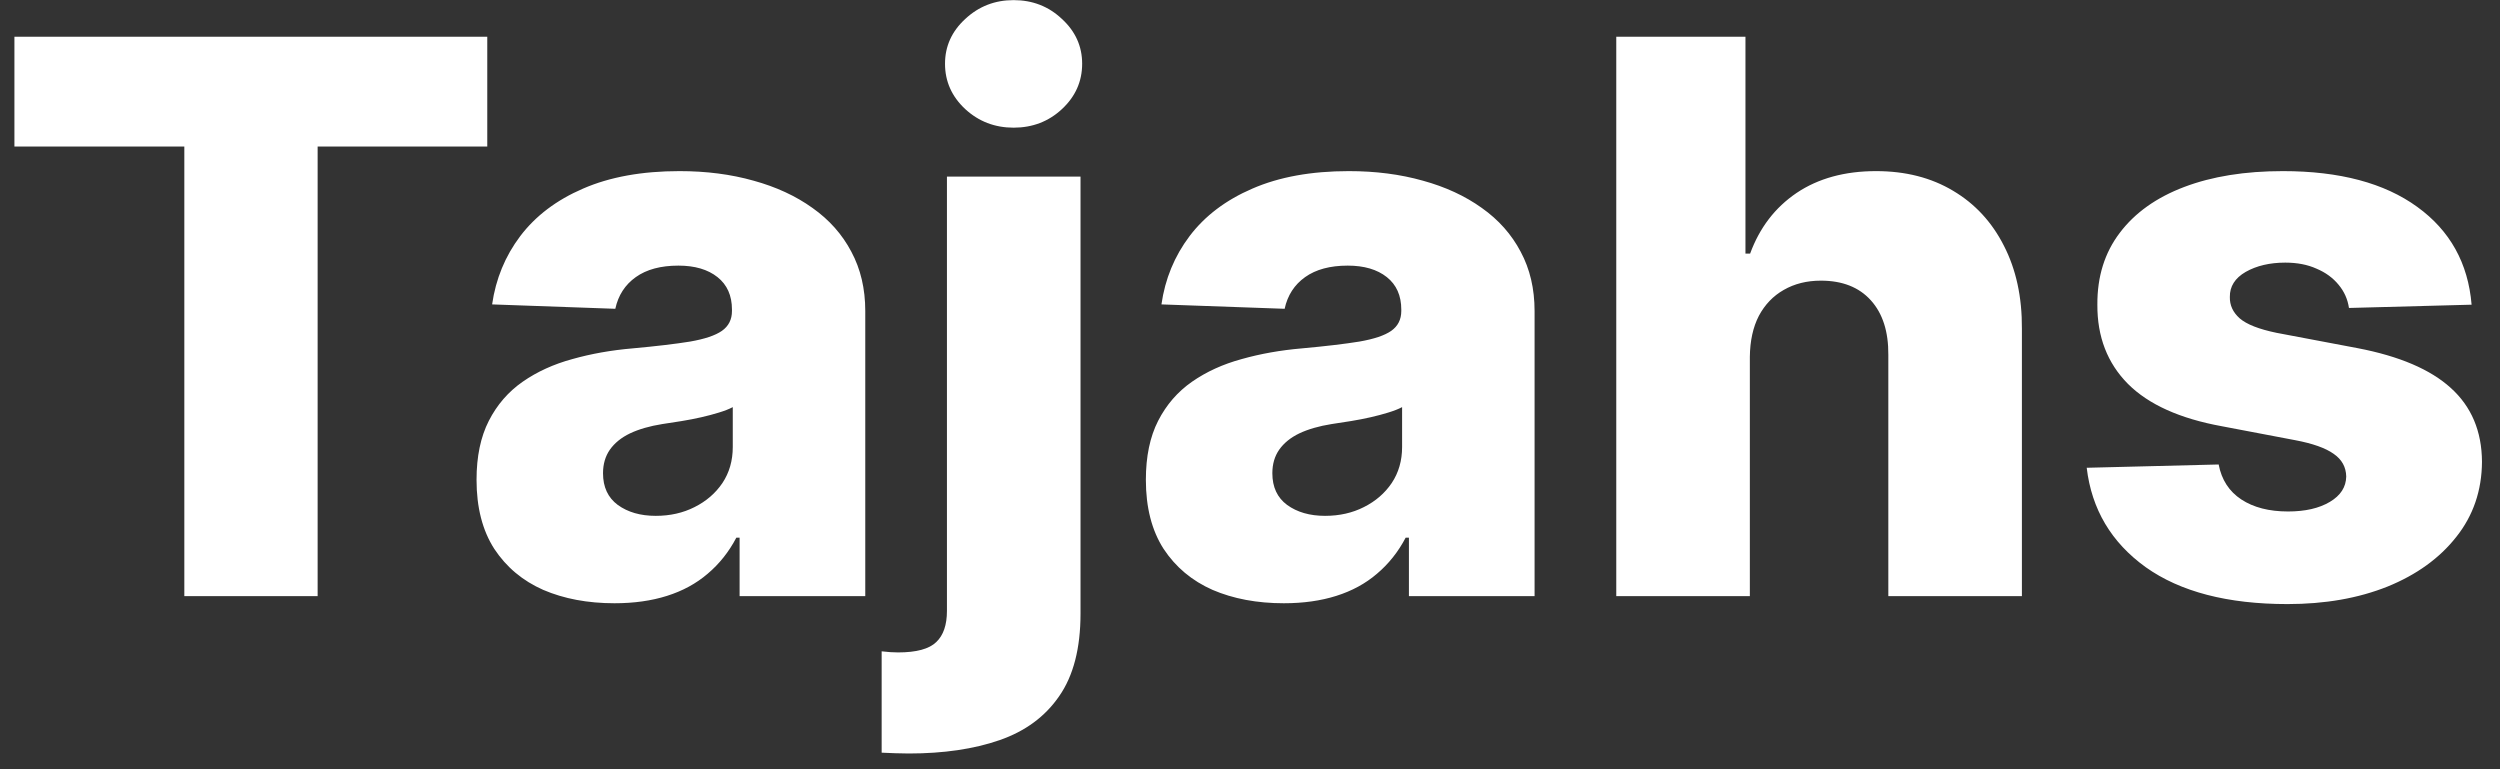
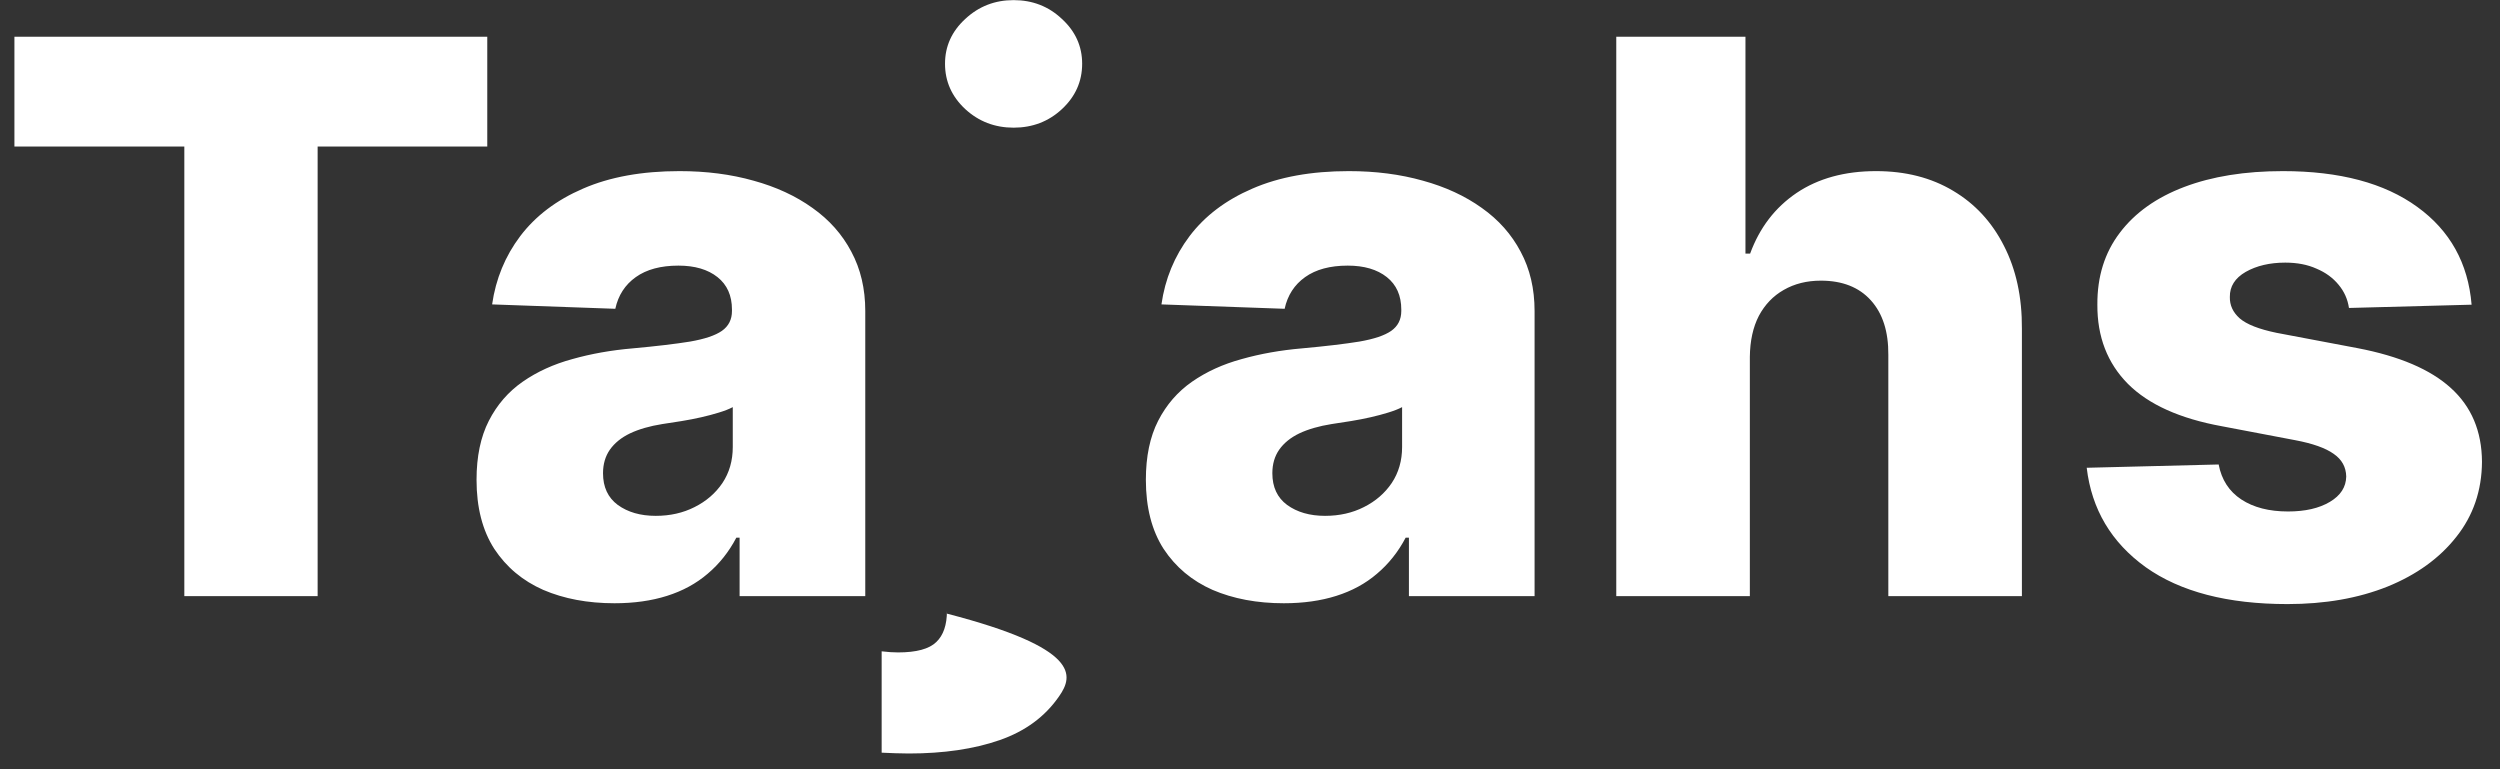
<svg xmlns="http://www.w3.org/2000/svg" width="130" height="40" viewBox="0 0 130 40" fill="none">
  <rect x="0" y="0" width="130" height="40" fill="#333333" stroke="none" />
-   <path d="M0.75 7.619V1.909H25.338V7.619H16.517V31H9.585V7.619H0.75ZM31.954 31.369C30.562 31.369 29.326 31.137 28.246 30.673C27.176 30.2 26.329 29.49 25.704 28.543C25.088 27.586 24.78 26.388 24.78 24.949C24.78 23.737 24.994 22.714 25.42 21.881C25.846 21.047 26.433 20.37 27.181 19.849C27.929 19.329 28.791 18.936 29.766 18.671C30.742 18.396 31.783 18.211 32.891 18.116C34.132 18.003 35.131 17.884 35.889 17.761C36.646 17.629 37.195 17.444 37.536 17.207C37.887 16.961 38.062 16.616 38.062 16.171V16.099C38.062 15.37 37.811 14.807 37.309 14.409C36.807 14.011 36.13 13.812 35.278 13.812C34.359 13.812 33.62 14.011 33.062 14.409C32.503 14.807 32.148 15.356 31.996 16.057L25.59 15.829C25.78 14.504 26.267 13.32 27.053 12.278C27.849 11.227 28.938 10.403 30.32 9.807C31.712 9.201 33.384 8.898 35.334 8.898C36.727 8.898 38.01 9.063 39.184 9.395C40.358 9.717 41.381 10.19 42.252 10.815C43.123 11.431 43.796 12.188 44.269 13.088C44.752 13.988 44.994 15.015 44.994 16.171V31H38.459V27.96H38.289C37.901 28.699 37.404 29.324 36.798 29.835C36.201 30.347 35.495 30.73 34.681 30.986C33.876 31.241 32.967 31.369 31.954 31.369ZM34.099 26.824C34.847 26.824 35.519 26.672 36.116 26.369C36.722 26.066 37.205 25.65 37.565 25.119C37.925 24.579 38.104 23.954 38.104 23.244V21.171C37.906 21.275 37.664 21.369 37.38 21.454C37.105 21.54 36.802 21.62 36.471 21.696C36.139 21.772 35.798 21.838 35.448 21.895C35.098 21.952 34.762 22.004 34.44 22.051C33.786 22.155 33.227 22.316 32.764 22.534C32.309 22.752 31.959 23.036 31.712 23.386C31.476 23.727 31.357 24.134 31.357 24.608C31.357 25.328 31.613 25.877 32.124 26.256C32.645 26.634 33.303 26.824 34.099 26.824ZM49.241 9.182H56.187V31.909C56.187 33.708 55.818 35.138 55.079 36.199C54.35 37.26 53.318 38.022 51.982 38.486C50.647 38.95 49.07 39.182 47.252 39.182C47.006 39.182 46.774 39.177 46.556 39.168C46.338 39.158 46.102 39.149 45.846 39.139V33.869C46.016 33.888 46.168 33.903 46.3 33.912C46.433 33.921 46.566 33.926 46.698 33.926C47.655 33.926 48.318 33.746 48.687 33.386C49.056 33.036 49.241 32.496 49.241 31.767V9.182ZM52.707 6.639C51.731 6.639 50.893 6.317 50.193 5.673C49.492 5.02 49.141 4.234 49.141 3.315C49.141 2.406 49.492 1.63 50.193 0.986C50.893 0.332 51.731 0.006 52.707 0.006C53.691 0.006 54.53 0.332 55.221 0.986C55.922 1.63 56.272 2.406 56.272 3.315C56.272 4.234 55.922 5.02 55.221 5.673C54.53 6.317 53.691 6.639 52.707 6.639ZM66.758 31.369C65.367 31.369 64.131 31.137 63.051 30.673C61.981 30.2 61.133 29.49 60.508 28.543C59.893 27.586 59.585 26.388 59.585 24.949C59.585 23.737 59.798 22.714 60.224 21.881C60.651 21.047 61.238 20.37 61.986 19.849C62.734 19.329 63.596 18.936 64.571 18.671C65.546 18.396 66.588 18.211 67.696 18.116C68.937 18.003 69.936 17.884 70.693 17.761C71.451 17.629 72 17.444 72.341 17.207C72.691 16.961 72.867 16.616 72.867 16.171V16.099C72.867 15.37 72.615 14.807 72.114 14.409C71.612 14.011 70.935 13.812 70.082 13.812C69.164 13.812 68.425 14.011 67.867 14.409C67.308 14.807 66.953 15.356 66.801 16.057L60.395 15.829C60.584 14.504 61.072 13.32 61.858 12.278C62.653 11.227 63.742 10.403 65.125 9.807C66.517 9.201 68.188 8.898 70.139 8.898C71.531 8.898 72.814 9.063 73.989 9.395C75.163 9.717 76.186 10.19 77.057 10.815C77.928 11.431 78.6 12.188 79.074 13.088C79.557 13.988 79.798 15.015 79.798 16.171V31H73.264V27.96H73.094C72.706 28.699 72.208 29.324 71.602 29.835C71.006 30.347 70.3 30.73 69.486 30.986C68.681 31.241 67.772 31.369 66.758 31.369ZM68.903 26.824C69.651 26.824 70.324 26.672 70.921 26.369C71.526 26.066 72.01 25.65 72.369 25.119C72.729 24.579 72.909 23.954 72.909 23.244V21.171C72.71 21.275 72.469 21.369 72.185 21.454C71.91 21.54 71.607 21.62 71.276 21.696C70.944 21.772 70.603 21.838 70.253 21.895C69.903 21.952 69.566 22.004 69.244 22.051C68.591 22.155 68.032 22.316 67.568 22.534C67.114 22.752 66.763 23.036 66.517 23.386C66.28 23.727 66.162 24.134 66.162 24.608C66.162 25.328 66.418 25.877 66.929 26.256C67.45 26.634 68.108 26.824 68.903 26.824ZM90.992 18.557V31H84.046V1.909H90.764V13.188H91.006C91.498 11.843 92.303 10.792 93.421 10.034C94.547 9.277 95.925 8.898 97.554 8.898C99.088 8.898 100.423 9.239 101.56 9.92C102.696 10.593 103.577 11.544 104.202 12.776C104.836 14.007 105.149 15.446 105.139 17.094V31H98.193V18.457C98.203 17.245 97.9 16.298 97.284 15.617C96.669 14.935 95.802 14.594 94.685 14.594C93.956 14.594 93.312 14.755 92.753 15.077C92.204 15.389 91.773 15.839 91.46 16.426C91.157 17.013 91.001 17.724 90.992 18.557ZM128.523 15.844L122.146 16.014C122.079 15.56 121.899 15.157 121.606 14.807C121.312 14.447 120.929 14.168 120.455 13.969C119.991 13.76 119.451 13.656 118.836 13.656C118.031 13.656 117.344 13.817 116.776 14.139C116.218 14.461 115.943 14.897 115.952 15.446C115.943 15.872 116.113 16.241 116.464 16.554C116.824 16.866 117.463 17.117 118.381 17.307L122.586 18.102C124.764 18.519 126.383 19.21 127.444 20.176C128.514 21.142 129.054 22.421 129.063 24.011C129.054 25.508 128.609 26.81 127.728 27.918C126.857 29.026 125.664 29.887 124.148 30.503C122.633 31.109 120.9 31.412 118.95 31.412C115.834 31.412 113.377 30.773 111.577 29.494C109.788 28.206 108.765 26.483 108.509 24.324L115.37 24.153C115.522 24.949 115.915 25.555 116.549 25.972C117.183 26.388 117.993 26.597 118.978 26.597C119.868 26.597 120.593 26.431 121.151 26.099C121.71 25.768 121.994 25.328 122.004 24.778C121.994 24.286 121.776 23.893 121.35 23.599C120.924 23.296 120.256 23.06 119.347 22.889L115.54 22.165C113.353 21.767 111.724 21.033 110.654 19.963C109.584 18.884 109.054 17.51 109.063 15.844C109.054 14.385 109.442 13.14 110.228 12.108C111.014 11.066 112.131 10.271 113.58 9.722C115.029 9.172 116.738 8.898 118.708 8.898C121.663 8.898 123.992 9.518 125.697 10.758C127.401 11.99 128.344 13.685 128.523 15.844Z" fill="white" />
+   <path d="M0.75 7.619V1.909H25.338V7.619H16.517V31H9.585V7.619H0.75ZM31.954 31.369C30.562 31.369 29.326 31.137 28.246 30.673C27.176 30.2 26.329 29.49 25.704 28.543C25.088 27.586 24.78 26.388 24.78 24.949C24.78 23.737 24.994 22.714 25.42 21.881C25.846 21.047 26.433 20.37 27.181 19.849C27.929 19.329 28.791 18.936 29.766 18.671C30.742 18.396 31.783 18.211 32.891 18.116C34.132 18.003 35.131 17.884 35.889 17.761C36.646 17.629 37.195 17.444 37.536 17.207C37.887 16.961 38.062 16.616 38.062 16.171V16.099C38.062 15.37 37.811 14.807 37.309 14.409C36.807 14.011 36.13 13.812 35.278 13.812C34.359 13.812 33.62 14.011 33.062 14.409C32.503 14.807 32.148 15.356 31.996 16.057L25.59 15.829C25.78 14.504 26.267 13.32 27.053 12.278C27.849 11.227 28.938 10.403 30.32 9.807C31.712 9.201 33.384 8.898 35.334 8.898C36.727 8.898 38.01 9.063 39.184 9.395C40.358 9.717 41.381 10.19 42.252 10.815C43.123 11.431 43.796 12.188 44.269 13.088C44.752 13.988 44.994 15.015 44.994 16.171V31H38.459V27.96H38.289C37.901 28.699 37.404 29.324 36.798 29.835C36.201 30.347 35.495 30.73 34.681 30.986C33.876 31.241 32.967 31.369 31.954 31.369ZM34.099 26.824C34.847 26.824 35.519 26.672 36.116 26.369C36.722 26.066 37.205 25.65 37.565 25.119C37.925 24.579 38.104 23.954 38.104 23.244V21.171C37.906 21.275 37.664 21.369 37.38 21.454C37.105 21.54 36.802 21.62 36.471 21.696C36.139 21.772 35.798 21.838 35.448 21.895C35.098 21.952 34.762 22.004 34.44 22.051C33.786 22.155 33.227 22.316 32.764 22.534C32.309 22.752 31.959 23.036 31.712 23.386C31.476 23.727 31.357 24.134 31.357 24.608C31.357 25.328 31.613 25.877 32.124 26.256C32.645 26.634 33.303 26.824 34.099 26.824ZM49.241 9.182V31.909C56.187 33.708 55.818 35.138 55.079 36.199C54.35 37.26 53.318 38.022 51.982 38.486C50.647 38.95 49.07 39.182 47.252 39.182C47.006 39.182 46.774 39.177 46.556 39.168C46.338 39.158 46.102 39.149 45.846 39.139V33.869C46.016 33.888 46.168 33.903 46.3 33.912C46.433 33.921 46.566 33.926 46.698 33.926C47.655 33.926 48.318 33.746 48.687 33.386C49.056 33.036 49.241 32.496 49.241 31.767V9.182ZM52.707 6.639C51.731 6.639 50.893 6.317 50.193 5.673C49.492 5.02 49.141 4.234 49.141 3.315C49.141 2.406 49.492 1.63 50.193 0.986C50.893 0.332 51.731 0.006 52.707 0.006C53.691 0.006 54.53 0.332 55.221 0.986C55.922 1.63 56.272 2.406 56.272 3.315C56.272 4.234 55.922 5.02 55.221 5.673C54.53 6.317 53.691 6.639 52.707 6.639ZM66.758 31.369C65.367 31.369 64.131 31.137 63.051 30.673C61.981 30.2 61.133 29.49 60.508 28.543C59.893 27.586 59.585 26.388 59.585 24.949C59.585 23.737 59.798 22.714 60.224 21.881C60.651 21.047 61.238 20.37 61.986 19.849C62.734 19.329 63.596 18.936 64.571 18.671C65.546 18.396 66.588 18.211 67.696 18.116C68.937 18.003 69.936 17.884 70.693 17.761C71.451 17.629 72 17.444 72.341 17.207C72.691 16.961 72.867 16.616 72.867 16.171V16.099C72.867 15.37 72.615 14.807 72.114 14.409C71.612 14.011 70.935 13.812 70.082 13.812C69.164 13.812 68.425 14.011 67.867 14.409C67.308 14.807 66.953 15.356 66.801 16.057L60.395 15.829C60.584 14.504 61.072 13.32 61.858 12.278C62.653 11.227 63.742 10.403 65.125 9.807C66.517 9.201 68.188 8.898 70.139 8.898C71.531 8.898 72.814 9.063 73.989 9.395C75.163 9.717 76.186 10.19 77.057 10.815C77.928 11.431 78.6 12.188 79.074 13.088C79.557 13.988 79.798 15.015 79.798 16.171V31H73.264V27.96H73.094C72.706 28.699 72.208 29.324 71.602 29.835C71.006 30.347 70.3 30.73 69.486 30.986C68.681 31.241 67.772 31.369 66.758 31.369ZM68.903 26.824C69.651 26.824 70.324 26.672 70.921 26.369C71.526 26.066 72.01 25.65 72.369 25.119C72.729 24.579 72.909 23.954 72.909 23.244V21.171C72.71 21.275 72.469 21.369 72.185 21.454C71.91 21.54 71.607 21.62 71.276 21.696C70.944 21.772 70.603 21.838 70.253 21.895C69.903 21.952 69.566 22.004 69.244 22.051C68.591 22.155 68.032 22.316 67.568 22.534C67.114 22.752 66.763 23.036 66.517 23.386C66.28 23.727 66.162 24.134 66.162 24.608C66.162 25.328 66.418 25.877 66.929 26.256C67.45 26.634 68.108 26.824 68.903 26.824ZM90.992 18.557V31H84.046V1.909H90.764V13.188H91.006C91.498 11.843 92.303 10.792 93.421 10.034C94.547 9.277 95.925 8.898 97.554 8.898C99.088 8.898 100.423 9.239 101.56 9.92C102.696 10.593 103.577 11.544 104.202 12.776C104.836 14.007 105.149 15.446 105.139 17.094V31H98.193V18.457C98.203 17.245 97.9 16.298 97.284 15.617C96.669 14.935 95.802 14.594 94.685 14.594C93.956 14.594 93.312 14.755 92.753 15.077C92.204 15.389 91.773 15.839 91.46 16.426C91.157 17.013 91.001 17.724 90.992 18.557ZM128.523 15.844L122.146 16.014C122.079 15.56 121.899 15.157 121.606 14.807C121.312 14.447 120.929 14.168 120.455 13.969C119.991 13.76 119.451 13.656 118.836 13.656C118.031 13.656 117.344 13.817 116.776 14.139C116.218 14.461 115.943 14.897 115.952 15.446C115.943 15.872 116.113 16.241 116.464 16.554C116.824 16.866 117.463 17.117 118.381 17.307L122.586 18.102C124.764 18.519 126.383 19.21 127.444 20.176C128.514 21.142 129.054 22.421 129.063 24.011C129.054 25.508 128.609 26.81 127.728 27.918C126.857 29.026 125.664 29.887 124.148 30.503C122.633 31.109 120.9 31.412 118.95 31.412C115.834 31.412 113.377 30.773 111.577 29.494C109.788 28.206 108.765 26.483 108.509 24.324L115.37 24.153C115.522 24.949 115.915 25.555 116.549 25.972C117.183 26.388 117.993 26.597 118.978 26.597C119.868 26.597 120.593 26.431 121.151 26.099C121.71 25.768 121.994 25.328 122.004 24.778C121.994 24.286 121.776 23.893 121.35 23.599C120.924 23.296 120.256 23.06 119.347 22.889L115.54 22.165C113.353 21.767 111.724 21.033 110.654 19.963C109.584 18.884 109.054 17.51 109.063 15.844C109.054 14.385 109.442 13.14 110.228 12.108C111.014 11.066 112.131 10.271 113.58 9.722C115.029 9.172 116.738 8.898 118.708 8.898C121.663 8.898 123.992 9.518 125.697 10.758C127.401 11.99 128.344 13.685 128.523 15.844Z" fill="white" />
</svg>